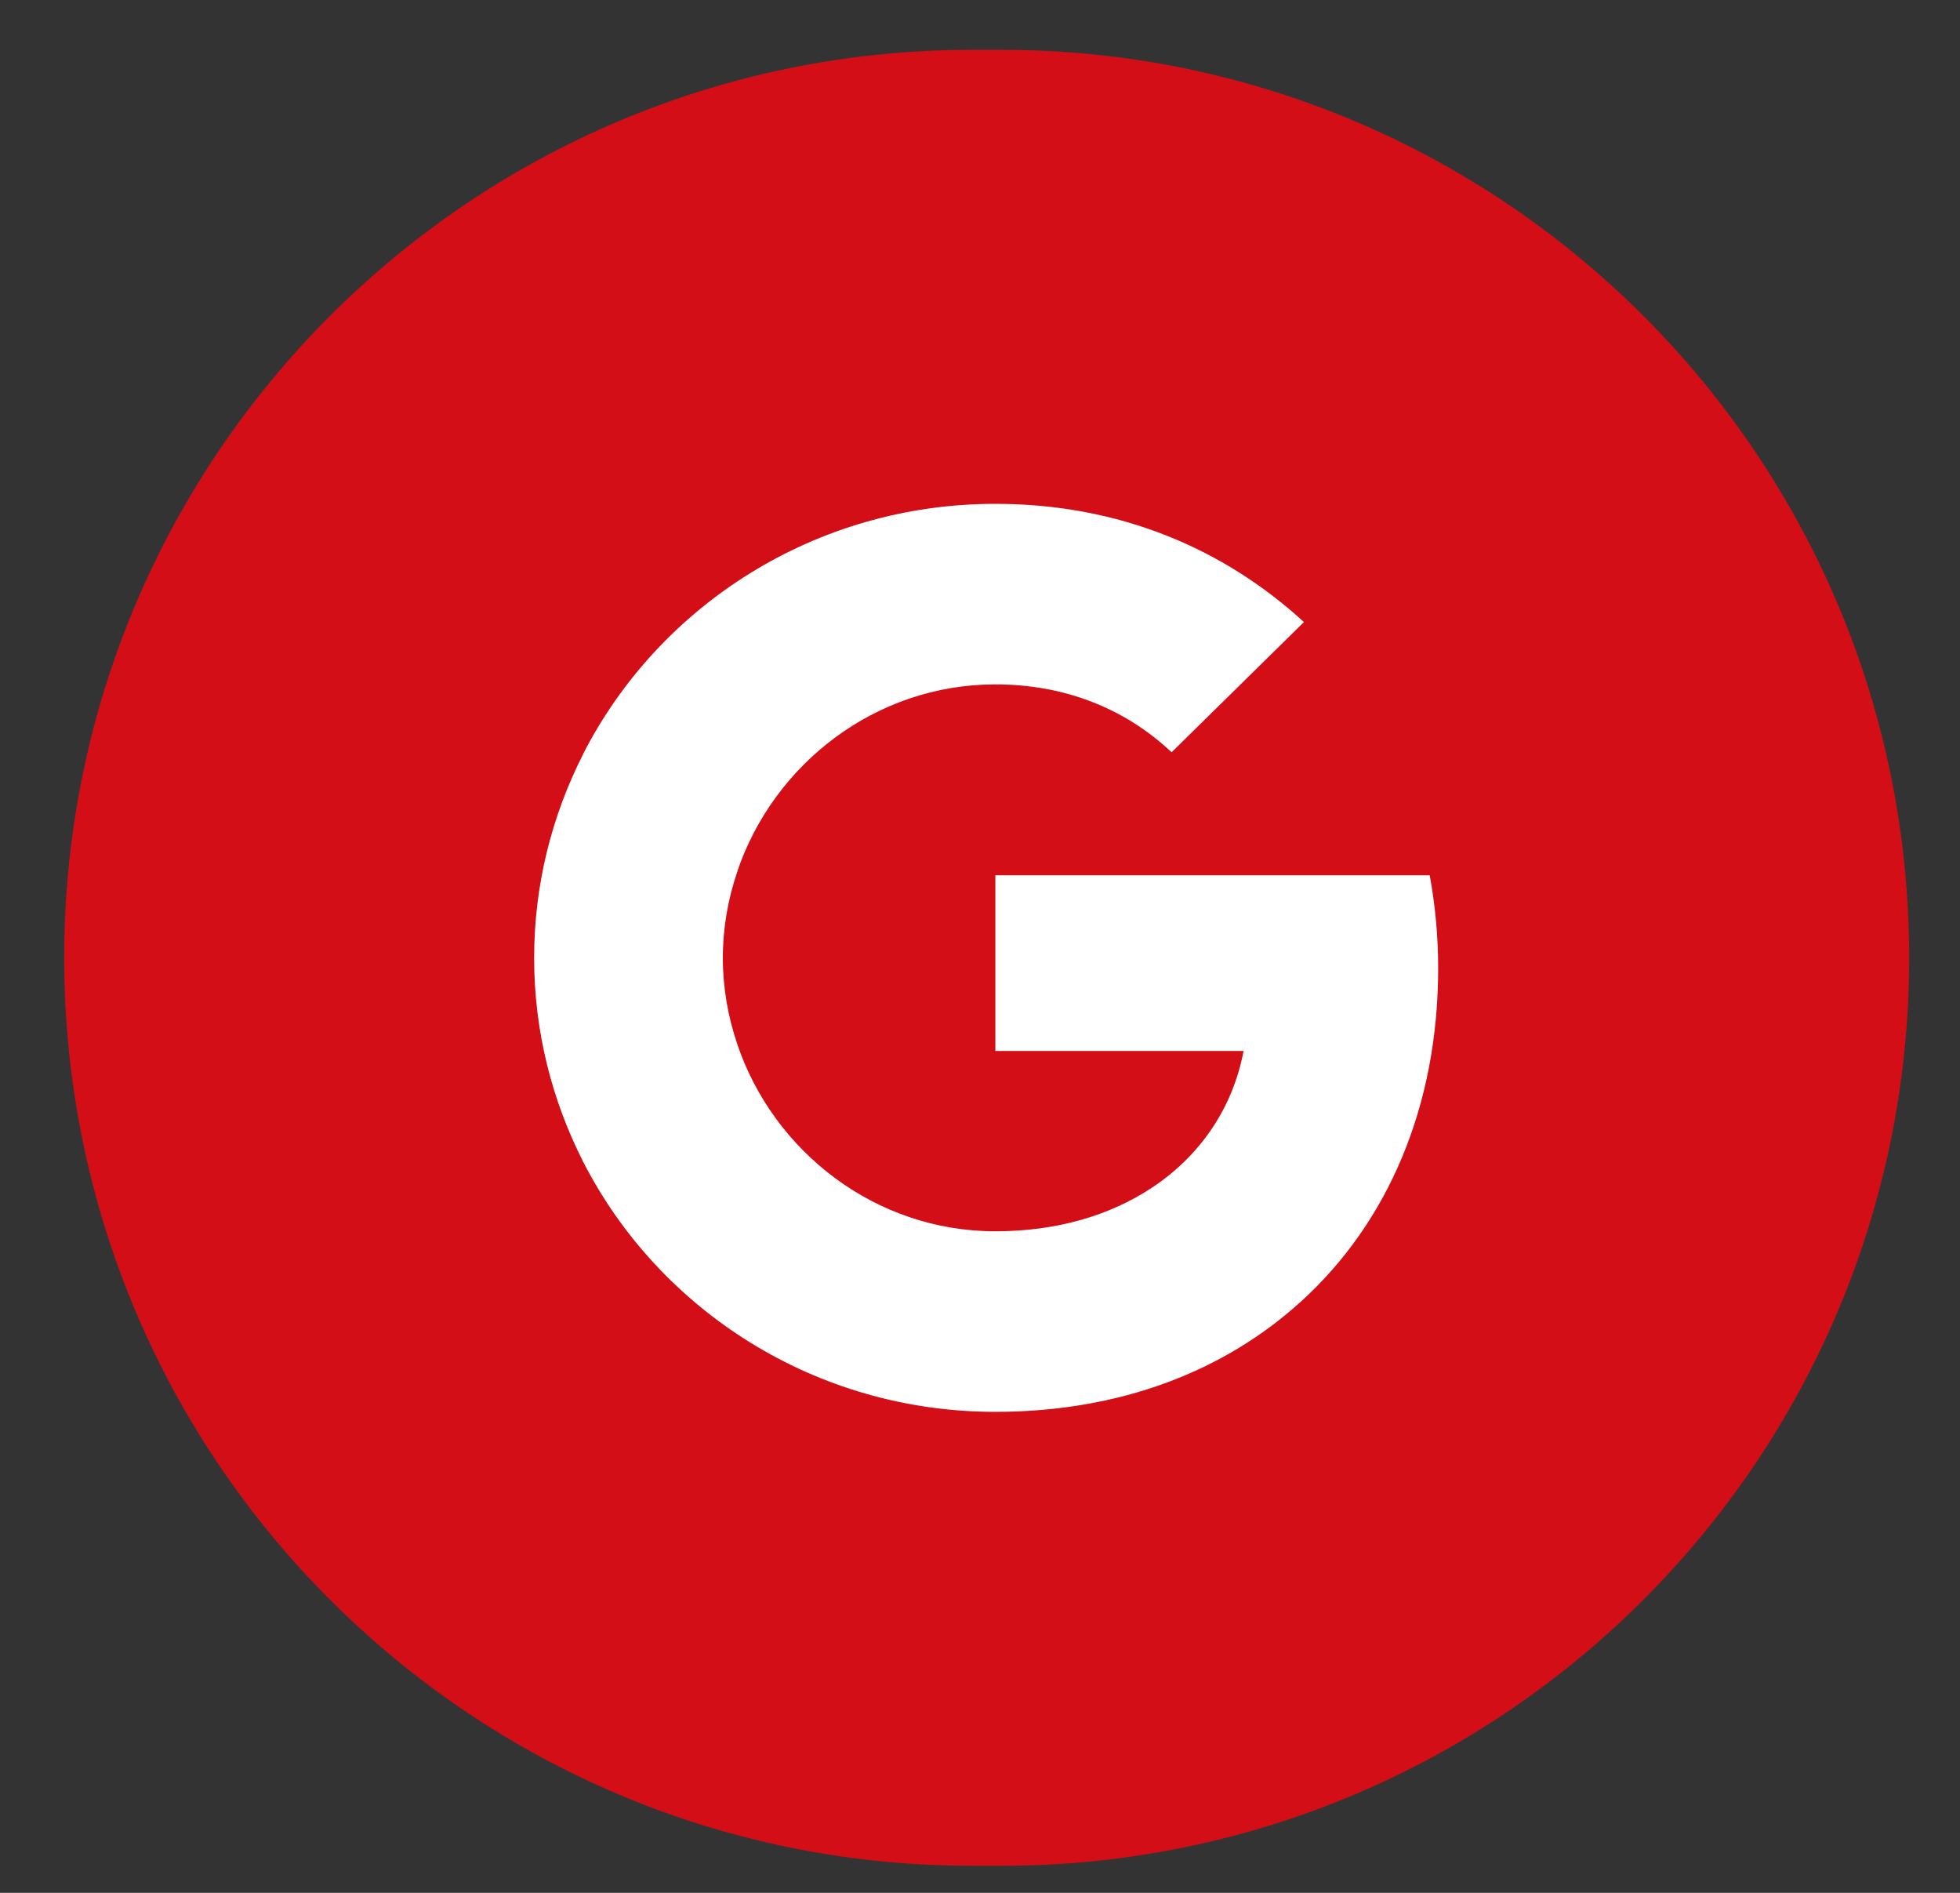
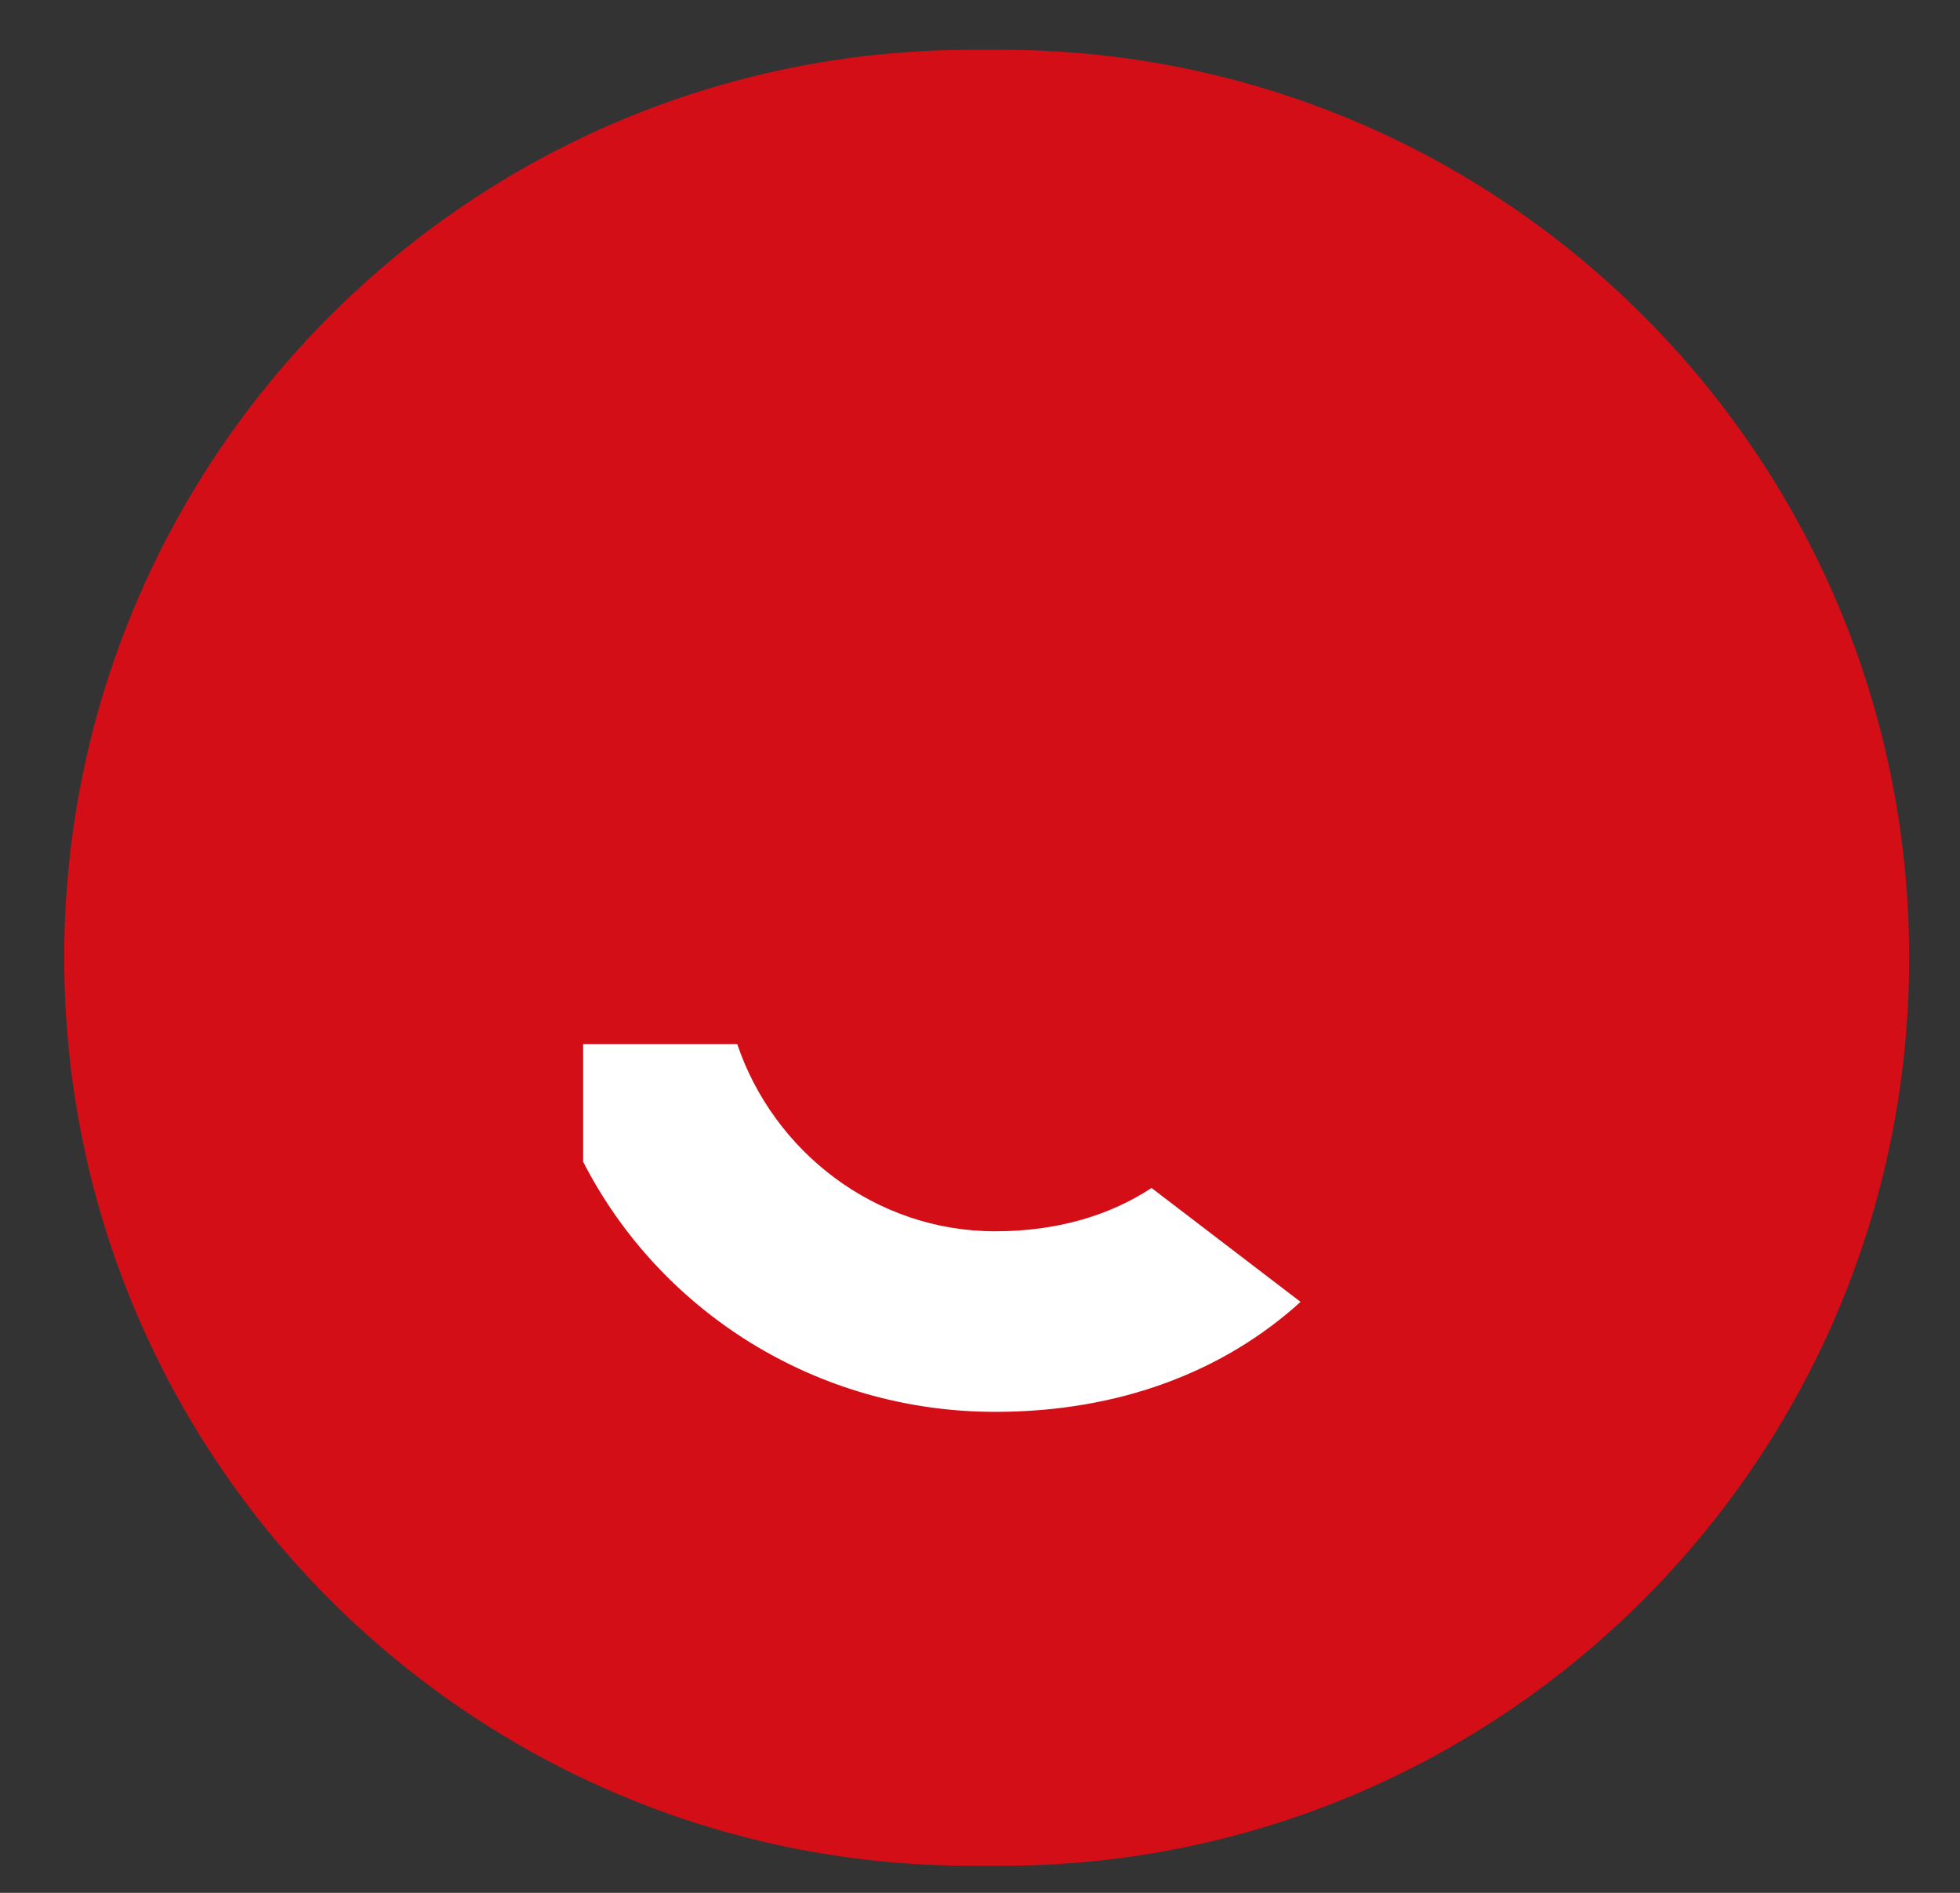
<svg xmlns="http://www.w3.org/2000/svg" width="29" height="28" viewBox="0 0 29 28" fill="none">
  <rect x="0" y="0" width="29" height="28" fill="#333333" stroke="none" />
  <path d="M28.248 14.168C28.248 6.751 22.235 0.737 14.817 0.737H14.381C6.964 0.737 0.95 6.751 0.95 14.168V14.168C0.95 21.586 6.964 27.6 14.381 27.6H14.817C22.235 27.6 28.248 21.586 28.248 14.168V14.168Z" fill="#D30E17" />
-   <path fill-rule="evenodd" clip-rule="evenodd" d="M21.279 14.322C21.279 13.846 21.235 13.388 21.154 12.948H14.727V15.546H18.4C18.242 16.385 17.761 17.097 17.038 17.573V19.258H19.244C20.534 18.089 21.279 16.367 21.279 14.322Z" fill="white" />
  <path fill-rule="evenodd" clip-rule="evenodd" d="M14.727 20.885C16.569 20.885 18.114 20.284 19.243 19.258L17.038 17.573C16.427 17.976 15.645 18.214 14.727 18.214C12.949 18.214 11.445 17.033 10.908 15.445H8.628V17.185C9.751 19.38 12.059 20.885 14.727 20.885Z" fill="white" />
-   <path fill-rule="evenodd" clip-rule="evenodd" d="M10.909 15.446C10.772 15.043 10.695 14.613 10.695 14.17C10.695 13.728 10.772 13.297 10.909 12.894V11.154H8.629C8.167 12.061 7.903 13.087 7.903 14.17C7.903 15.254 8.167 16.279 8.629 17.186L10.909 15.446Z" fill="white" />
-   <path fill-rule="evenodd" clip-rule="evenodd" d="M14.727 10.124C15.729 10.124 16.628 10.463 17.335 11.128L19.293 9.202C18.111 8.119 16.566 7.453 14.727 7.453C12.059 7.453 9.751 8.958 8.628 11.153L10.908 12.893C11.445 11.306 12.949 10.124 14.727 10.124Z" fill="white" />
</svg>